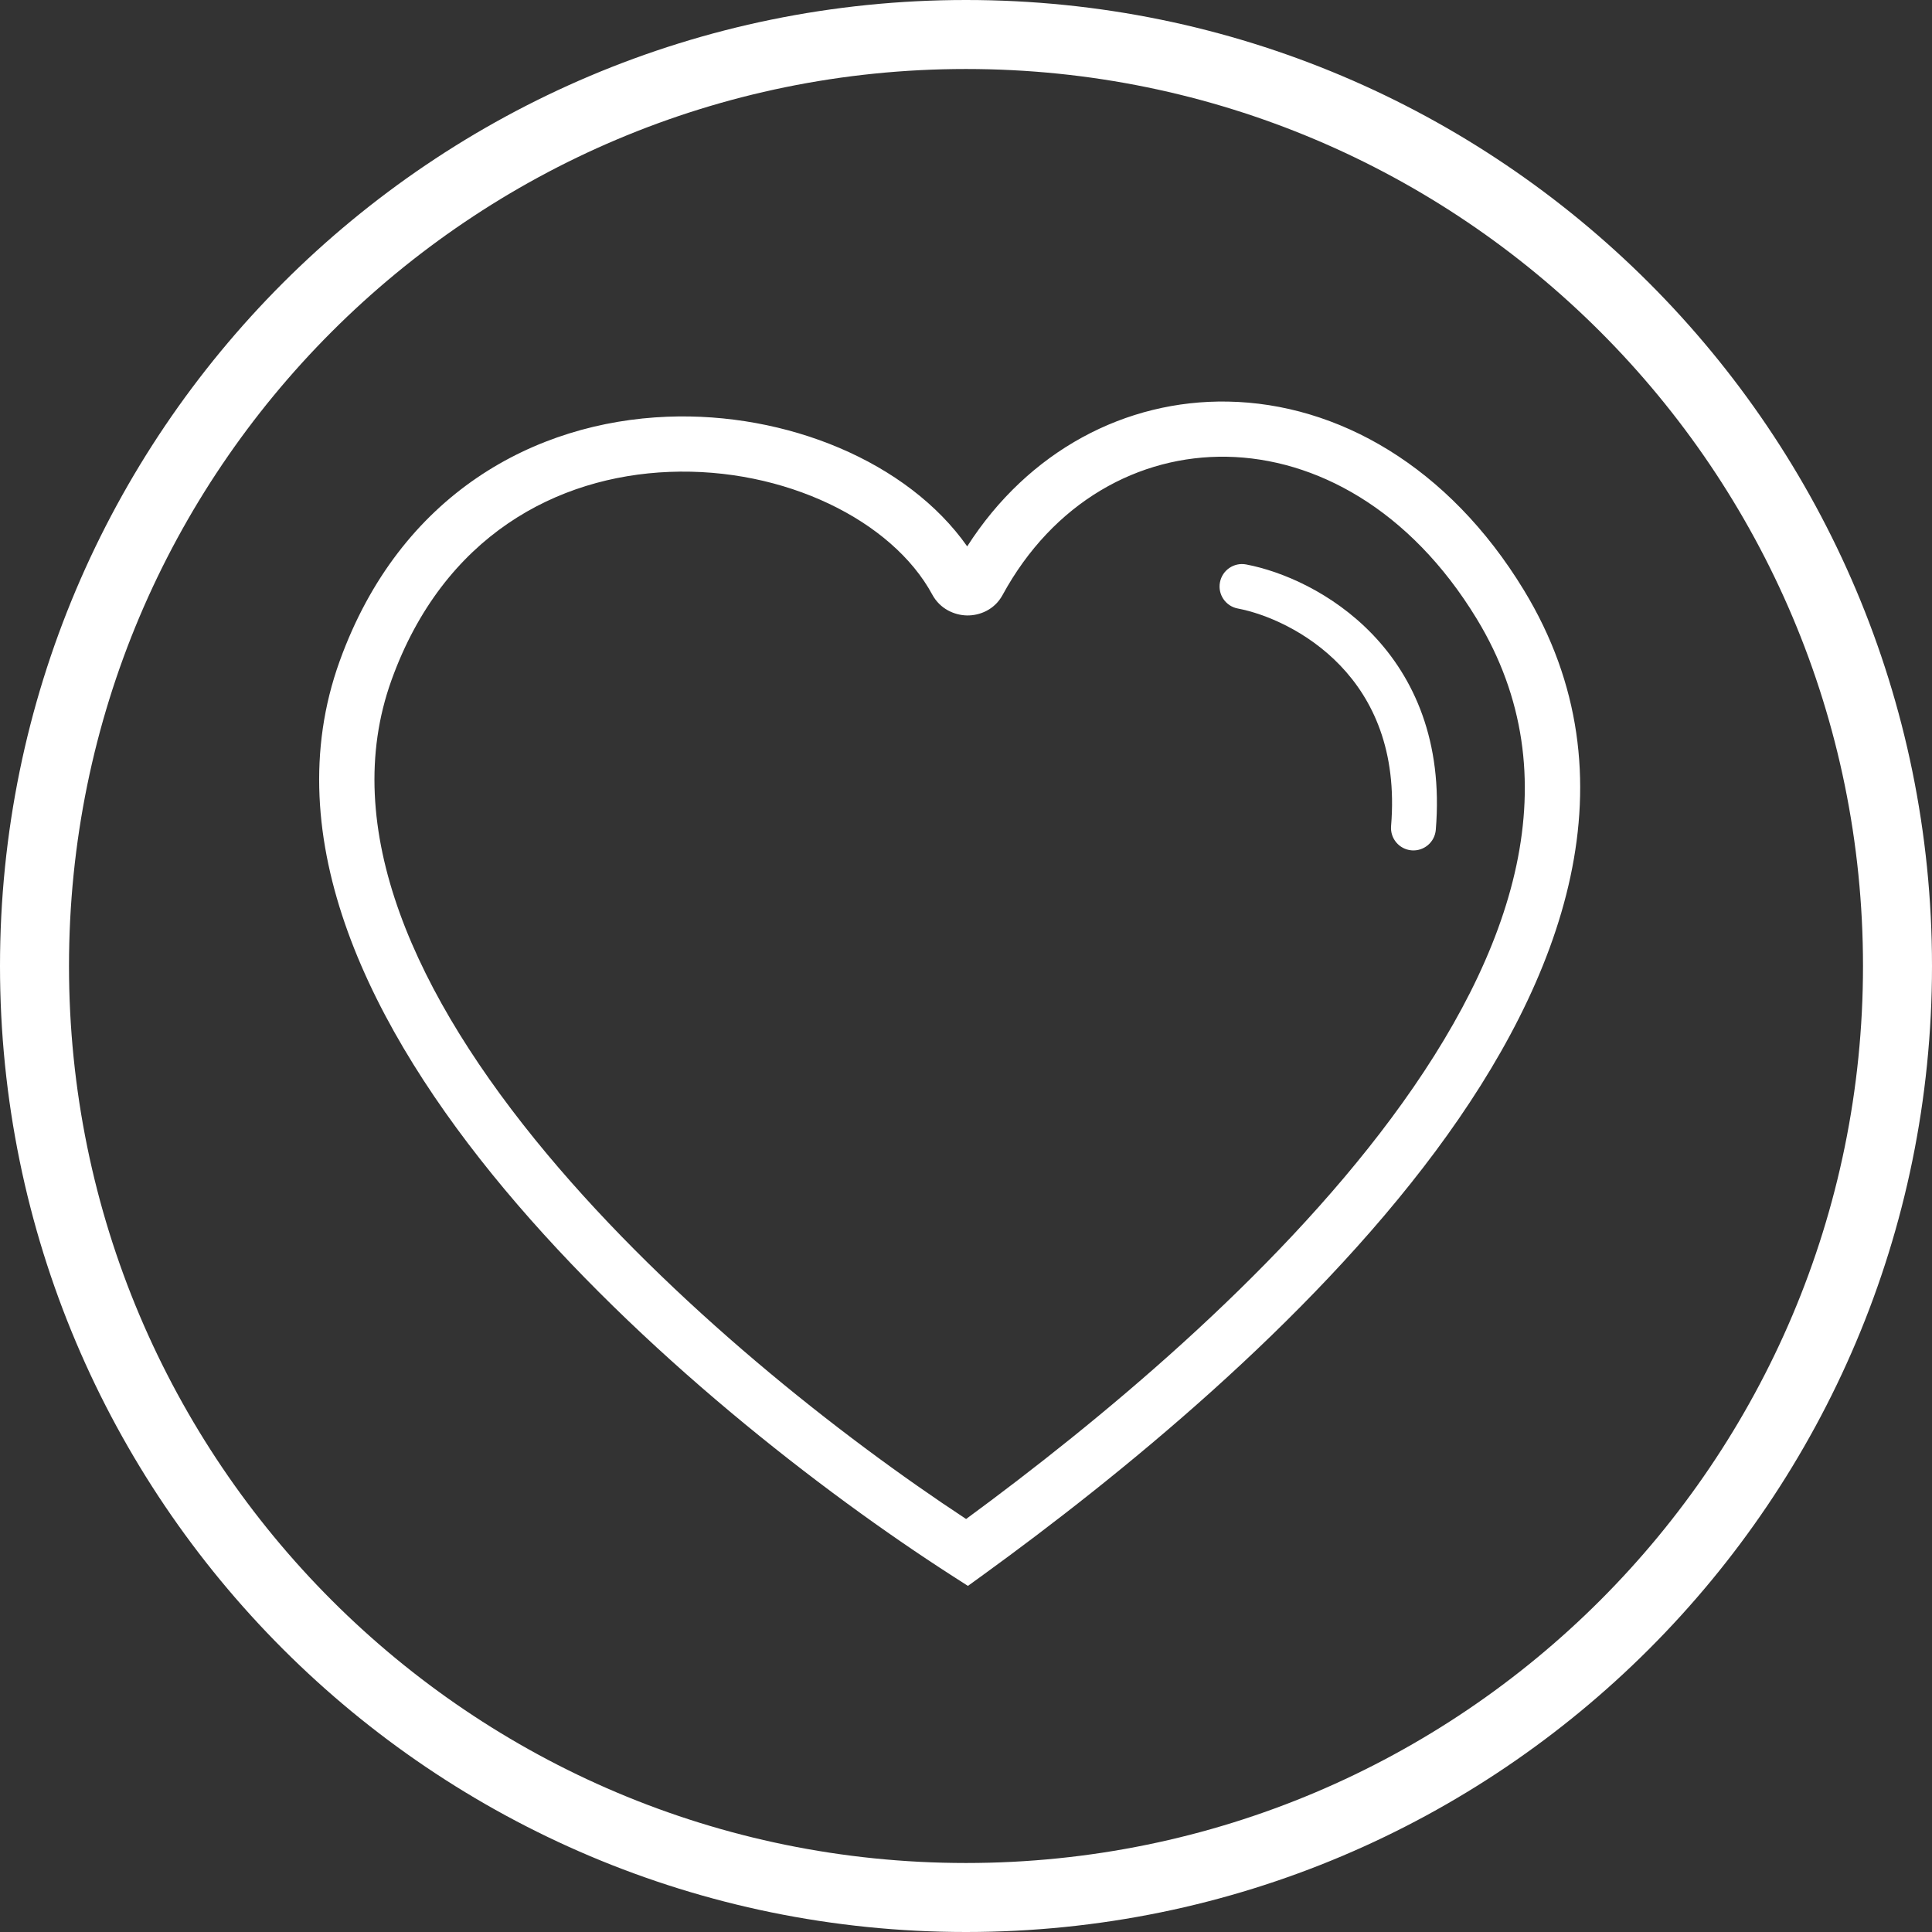
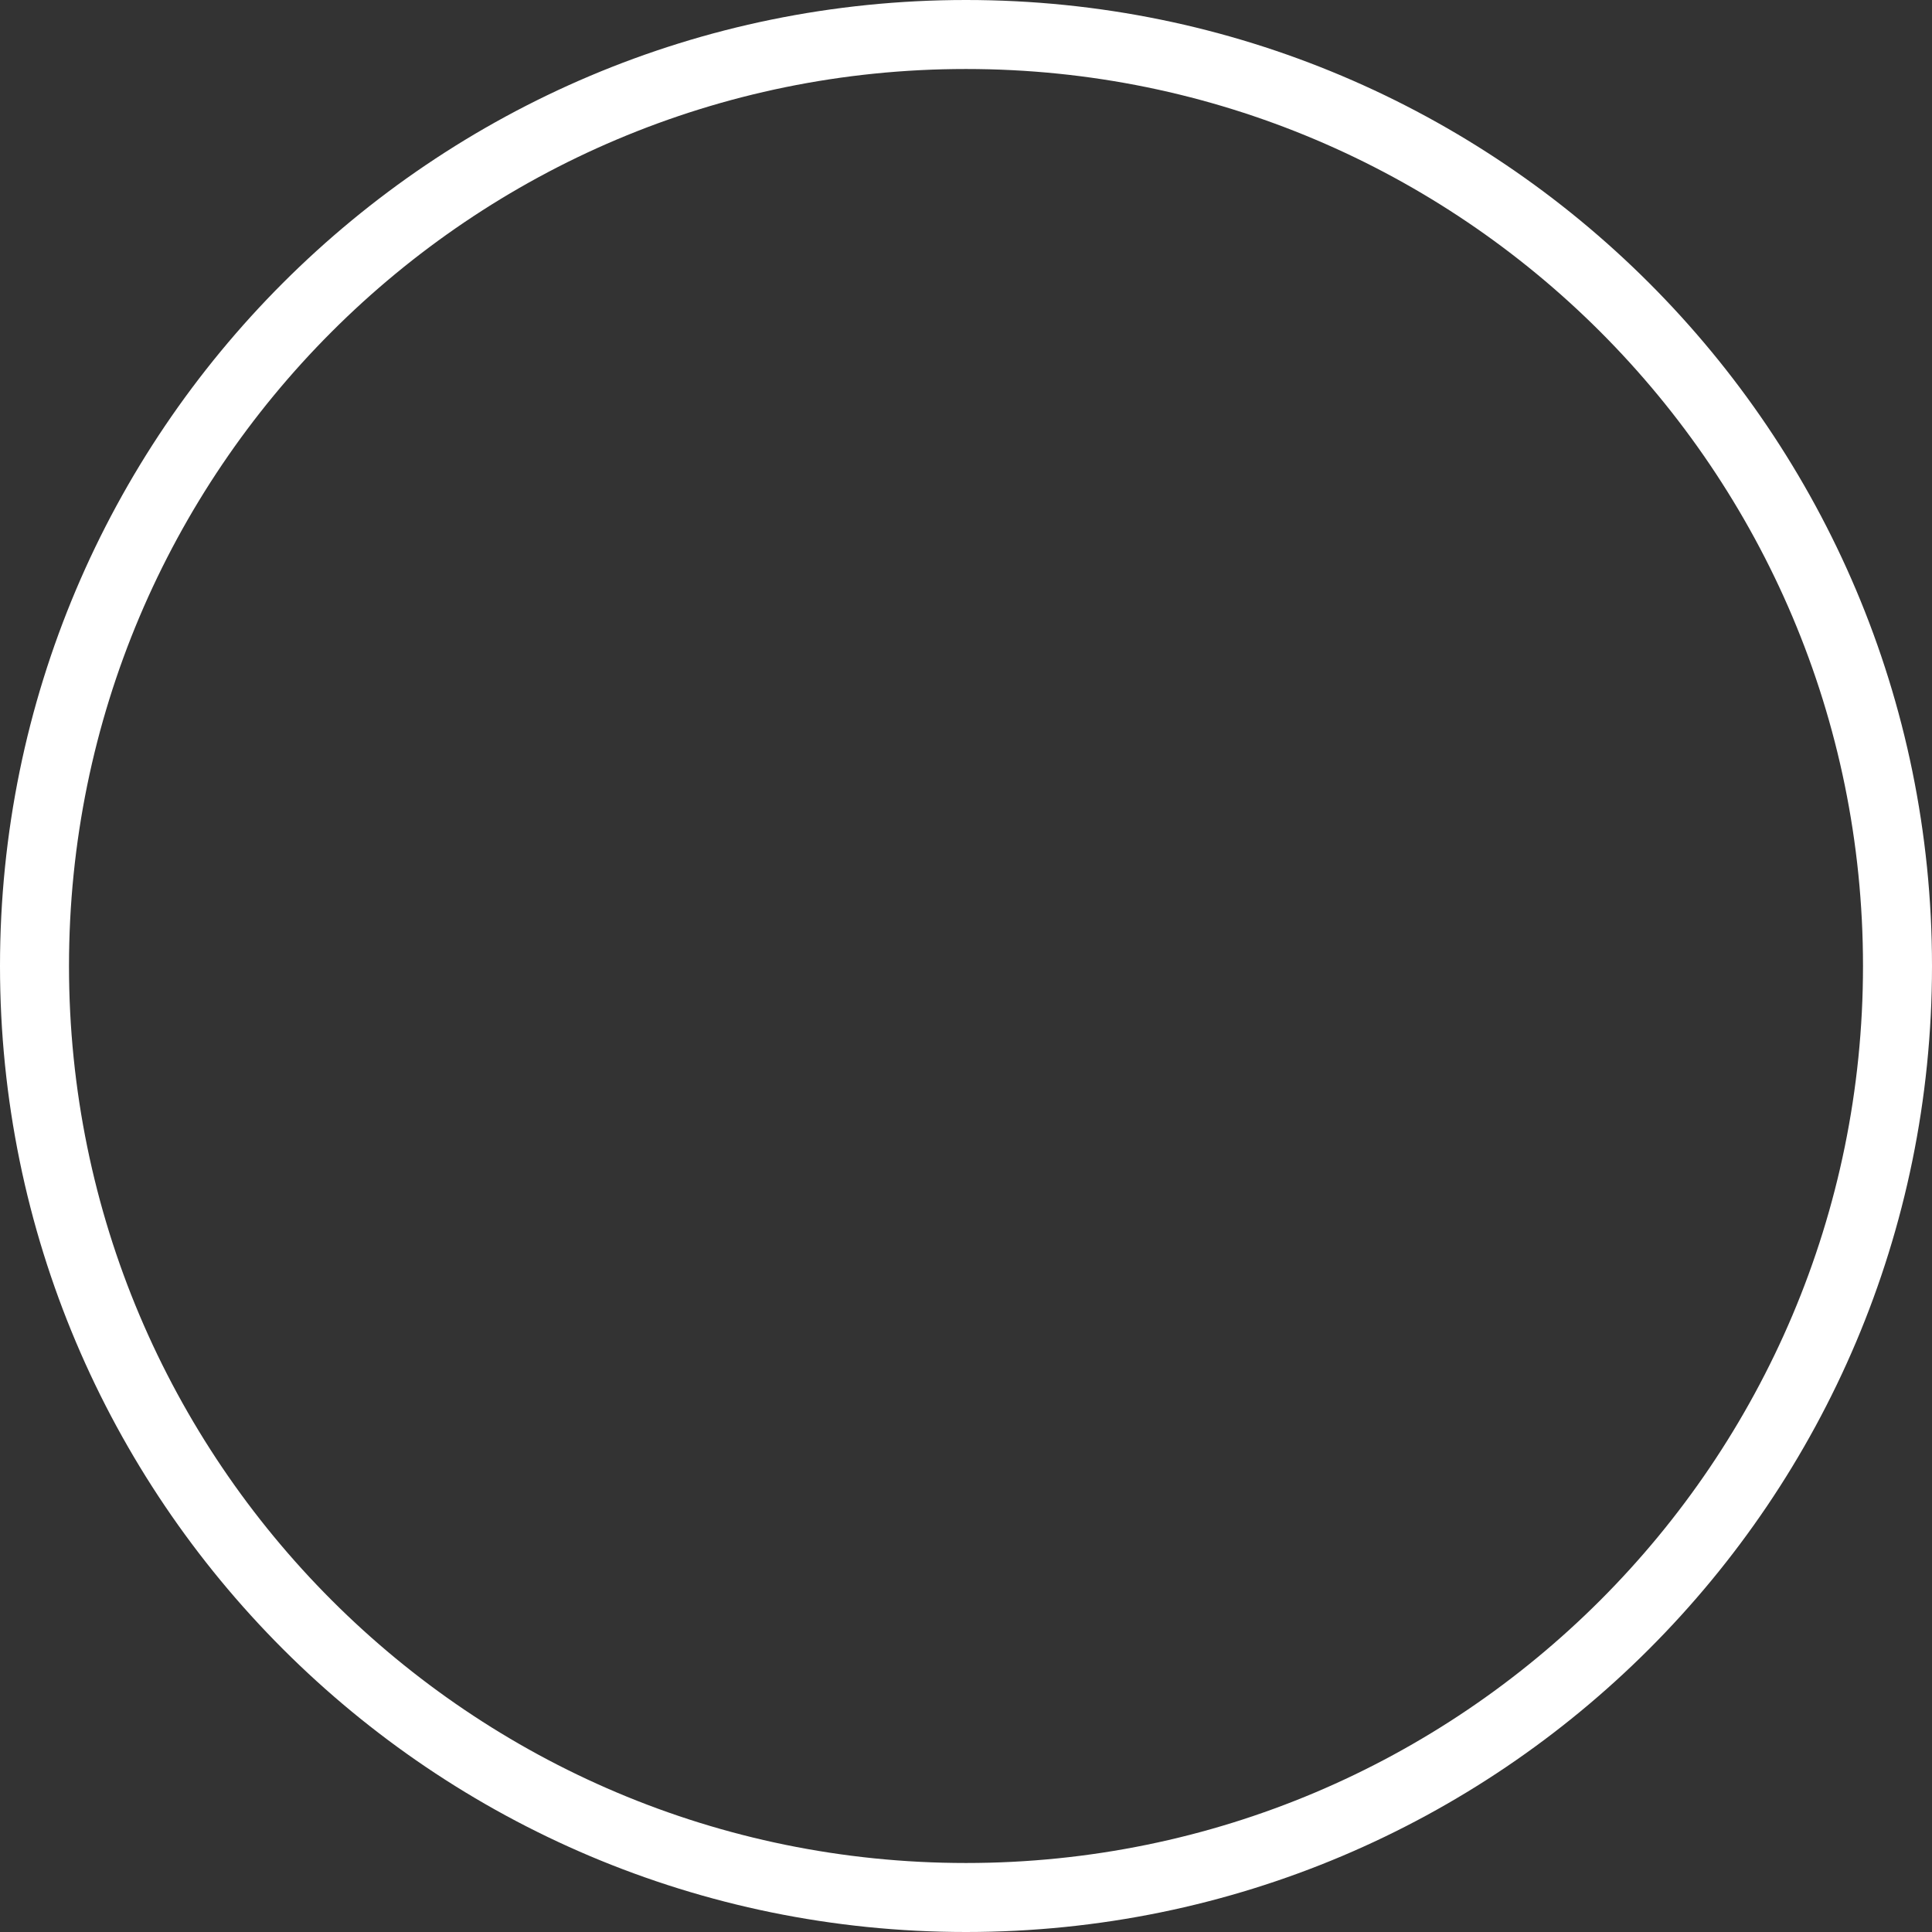
<svg xmlns="http://www.w3.org/2000/svg" width="56" height="56" viewBox="0 0 56 56" fill="none">
  <rect x="0" y="0" width="56" height="56" fill="#333333" stroke="none" />
  <path fill-rule="evenodd" clip-rule="evenodd" d="M28 54C42.359 54 54 42.359 54 28C54 13.641 42.359 2 28 2C13.641 2 2 13.641 2 28C2 42.359 13.641 54 28 54ZM28 56C43.464 56 56 43.464 56 28C56 12.536 43.464 0 28 0C12.536 0 0 12.536 0 28C0 43.464 12.536 56 28 56Z" fill="white" />
-   <path d="M36.121 16.361C35.768 16.294 35.428 16.526 35.361 16.879C35.294 17.231 35.526 17.572 35.879 17.638C36.677 17.79 37.89 18.291 38.848 19.29C39.785 20.268 40.504 21.749 40.321 23.946C40.292 24.304 40.557 24.618 40.915 24.648C41.273 24.677 41.587 24.412 41.617 24.054C41.831 21.48 40.977 19.634 39.786 18.391C38.615 17.169 37.145 16.555 36.121 16.361Z" fill="white" />
-   <path fill-rule="evenodd" clip-rule="evenodd" d="M44.171 17.106C41.985 13.512 38.768 11.697 35.591 11.64C32.634 11.586 29.814 13.059 28.035 15.837C26.304 13.377 22.793 11.943 19.341 12.079C15.521 12.23 11.6 14.297 9.844 19.167C7.985 24.323 10.748 29.831 14.626 34.474C18.546 39.168 23.826 43.249 27.596 45.673L28.056 45.968L28.498 45.648C32.409 42.812 37.876 38.389 41.604 33.377C45.311 28.392 47.482 22.549 44.171 17.106ZM29.058 17.25C30.526 14.552 33.008 13.193 35.562 13.239C38.117 13.286 40.862 14.745 42.804 17.937C45.585 22.509 43.919 27.583 40.32 32.422C36.876 37.053 31.83 41.218 28.003 44.029C24.358 41.632 19.483 37.793 15.854 33.449C12.029 28.869 9.804 23.994 11.349 19.71C12.856 15.53 16.149 13.806 19.404 13.678C22.737 13.546 25.86 15.083 27.024 17.237C27.248 17.651 27.664 17.831 28.025 17.839C28.388 17.846 28.824 17.679 29.058 17.25Z" fill="white" />
</svg>